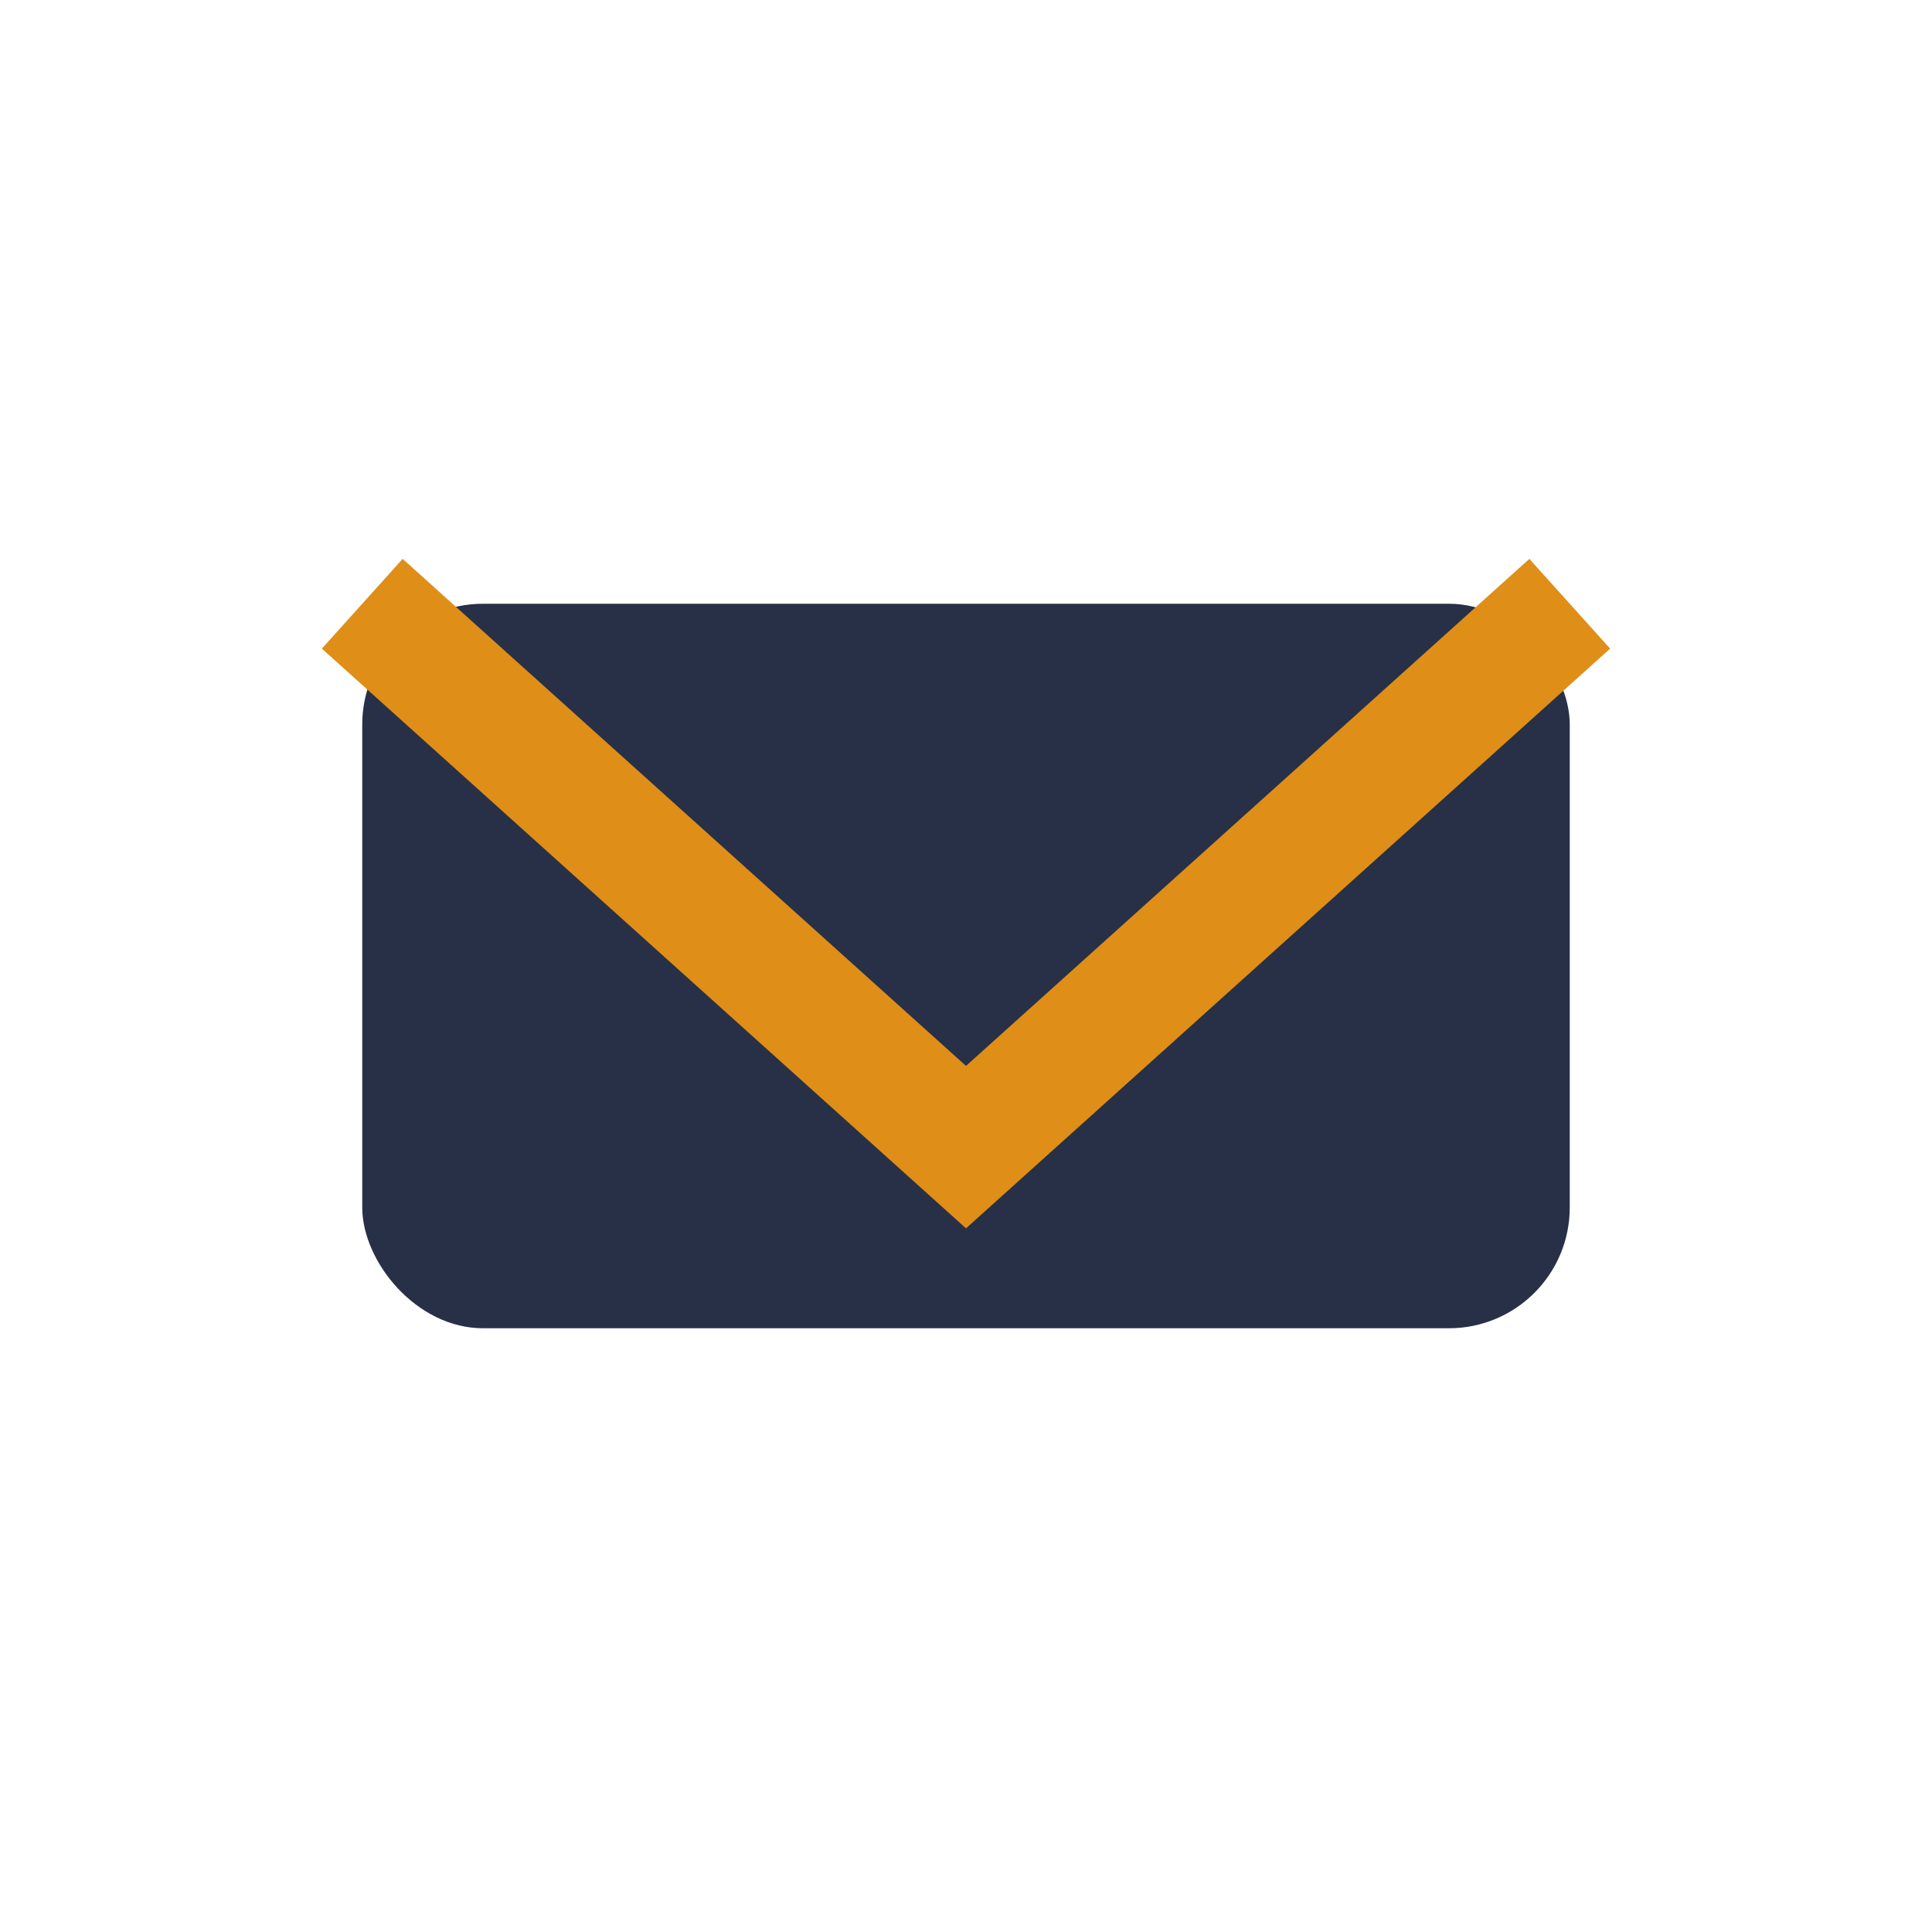
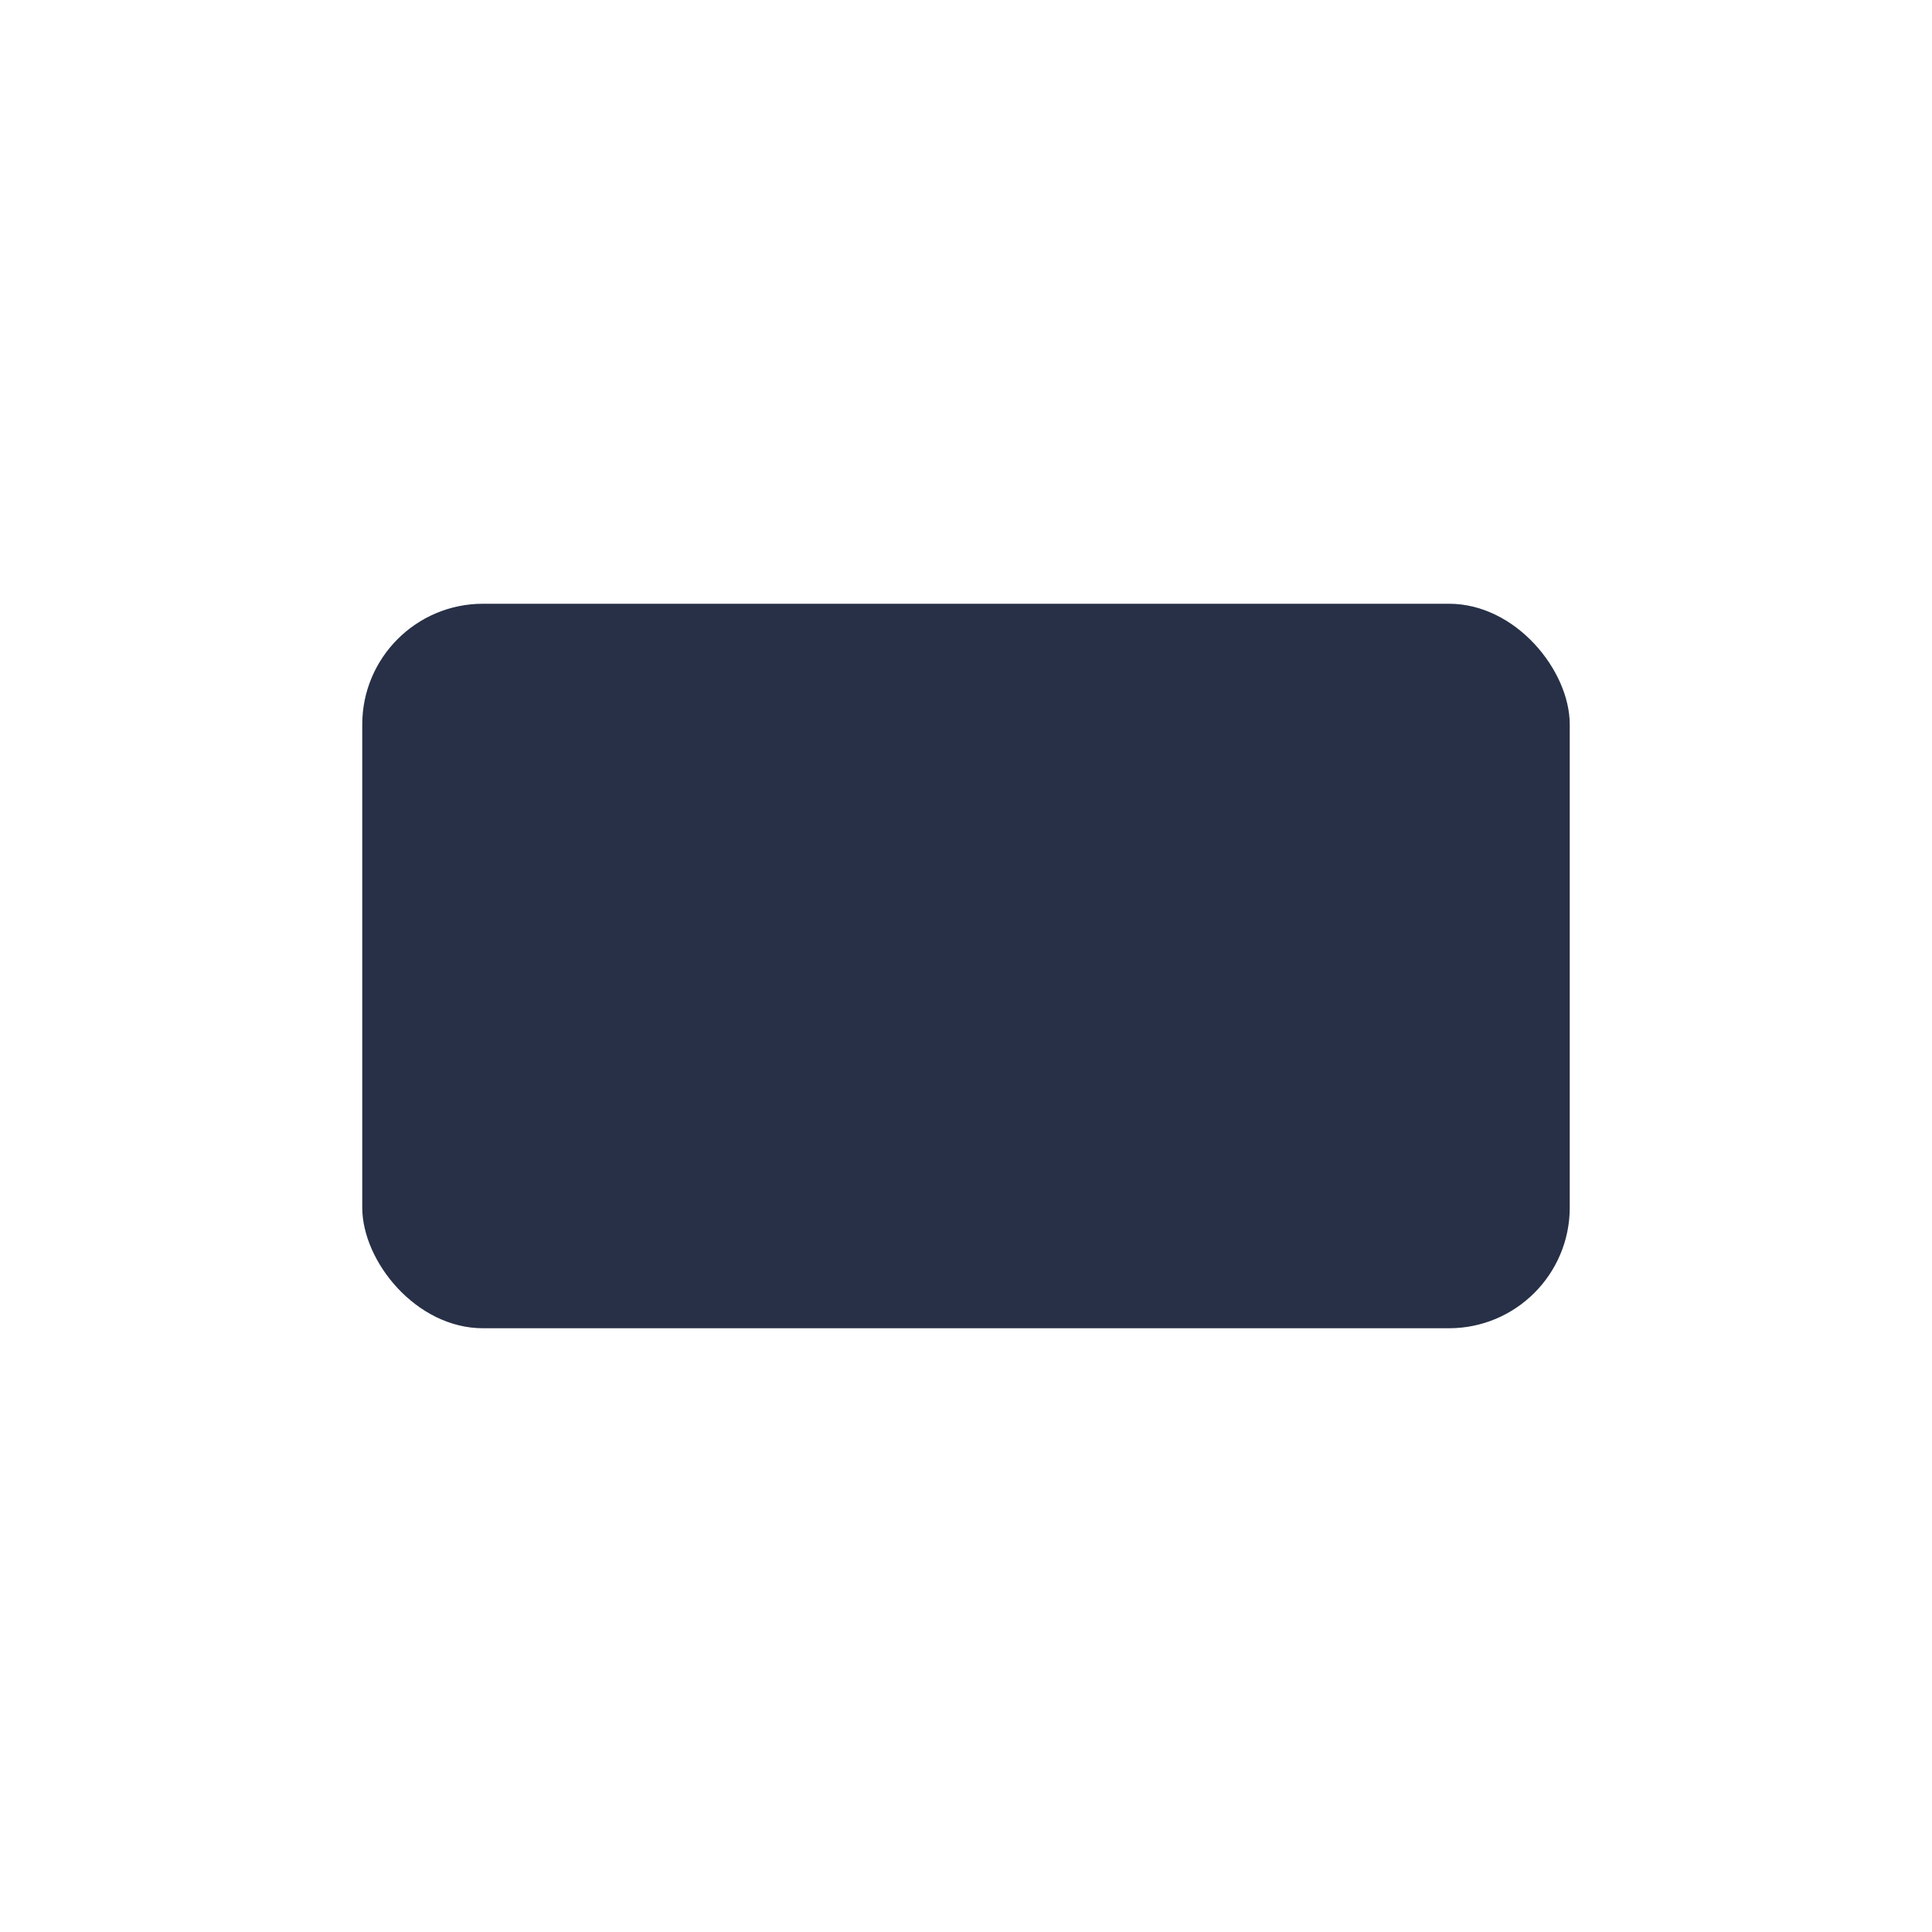
<svg xmlns="http://www.w3.org/2000/svg" width="32" height="32" viewBox="0 0 32 32">
  <rect x="6" y="10" width="20" height="12" rx="2" fill="#273046" />
-   <path d="M6 10l10 9 10-9" stroke="#DF8E18" stroke-width="2" fill="none" />
</svg>